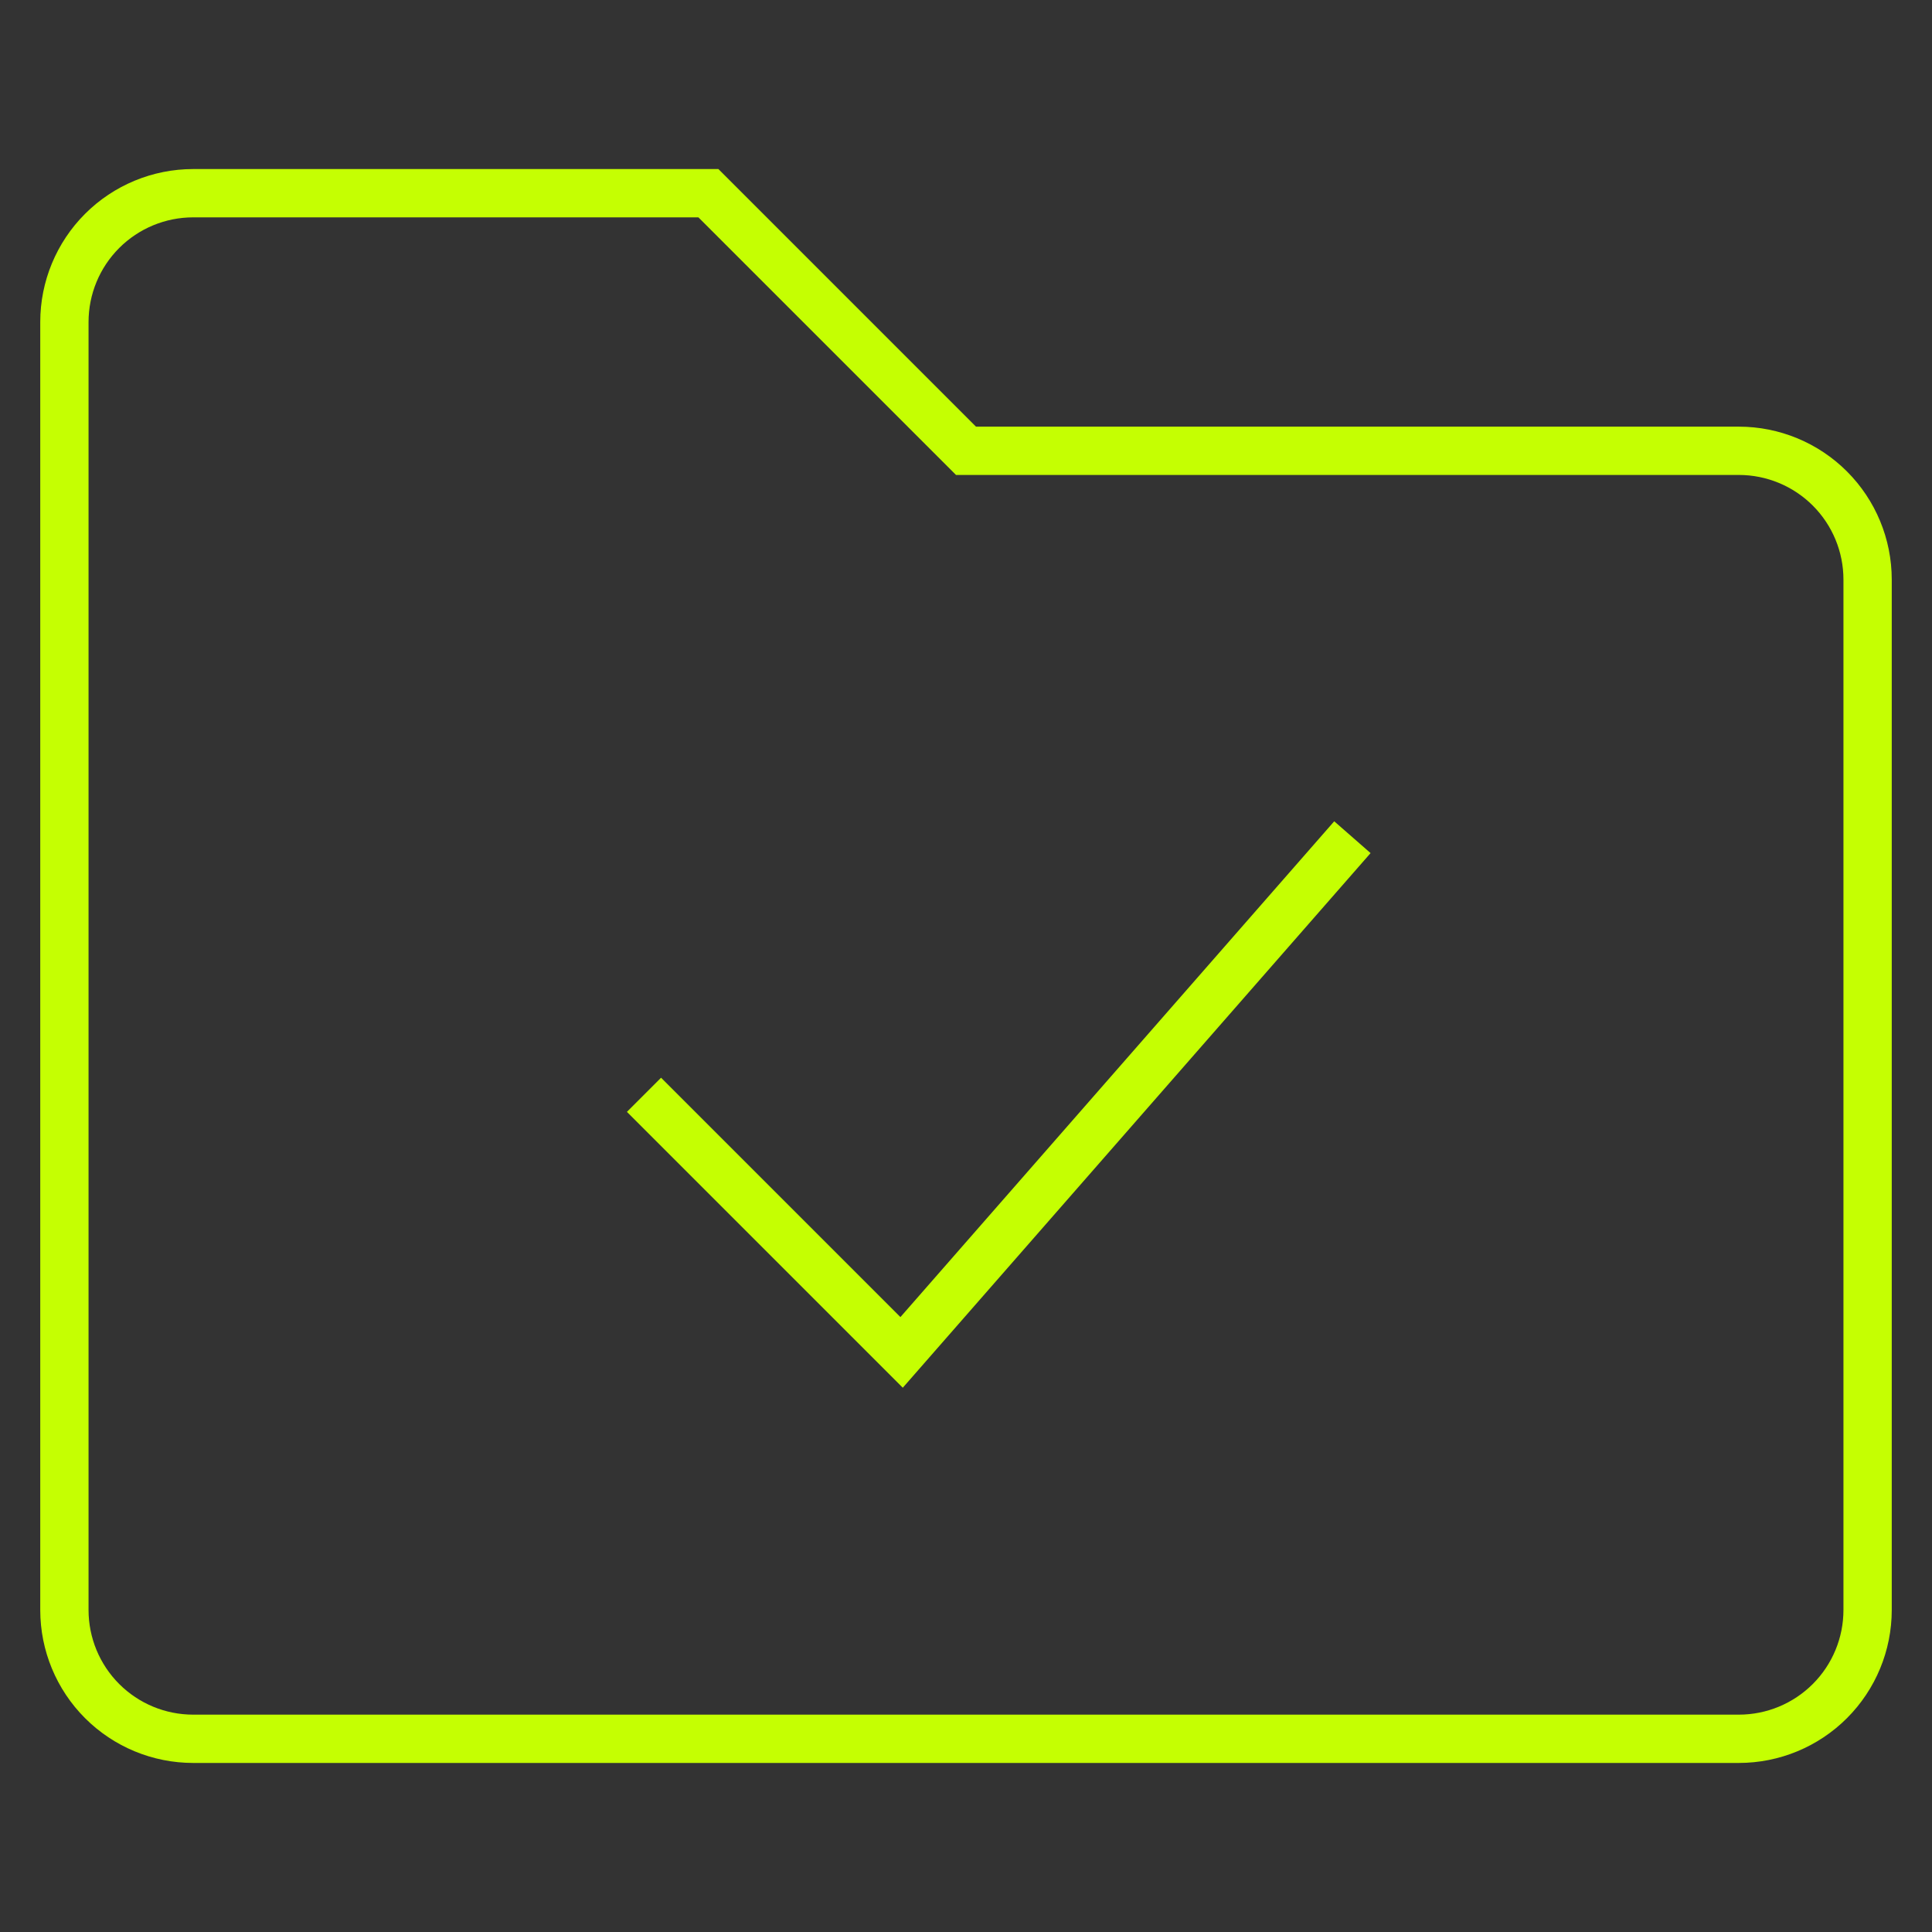
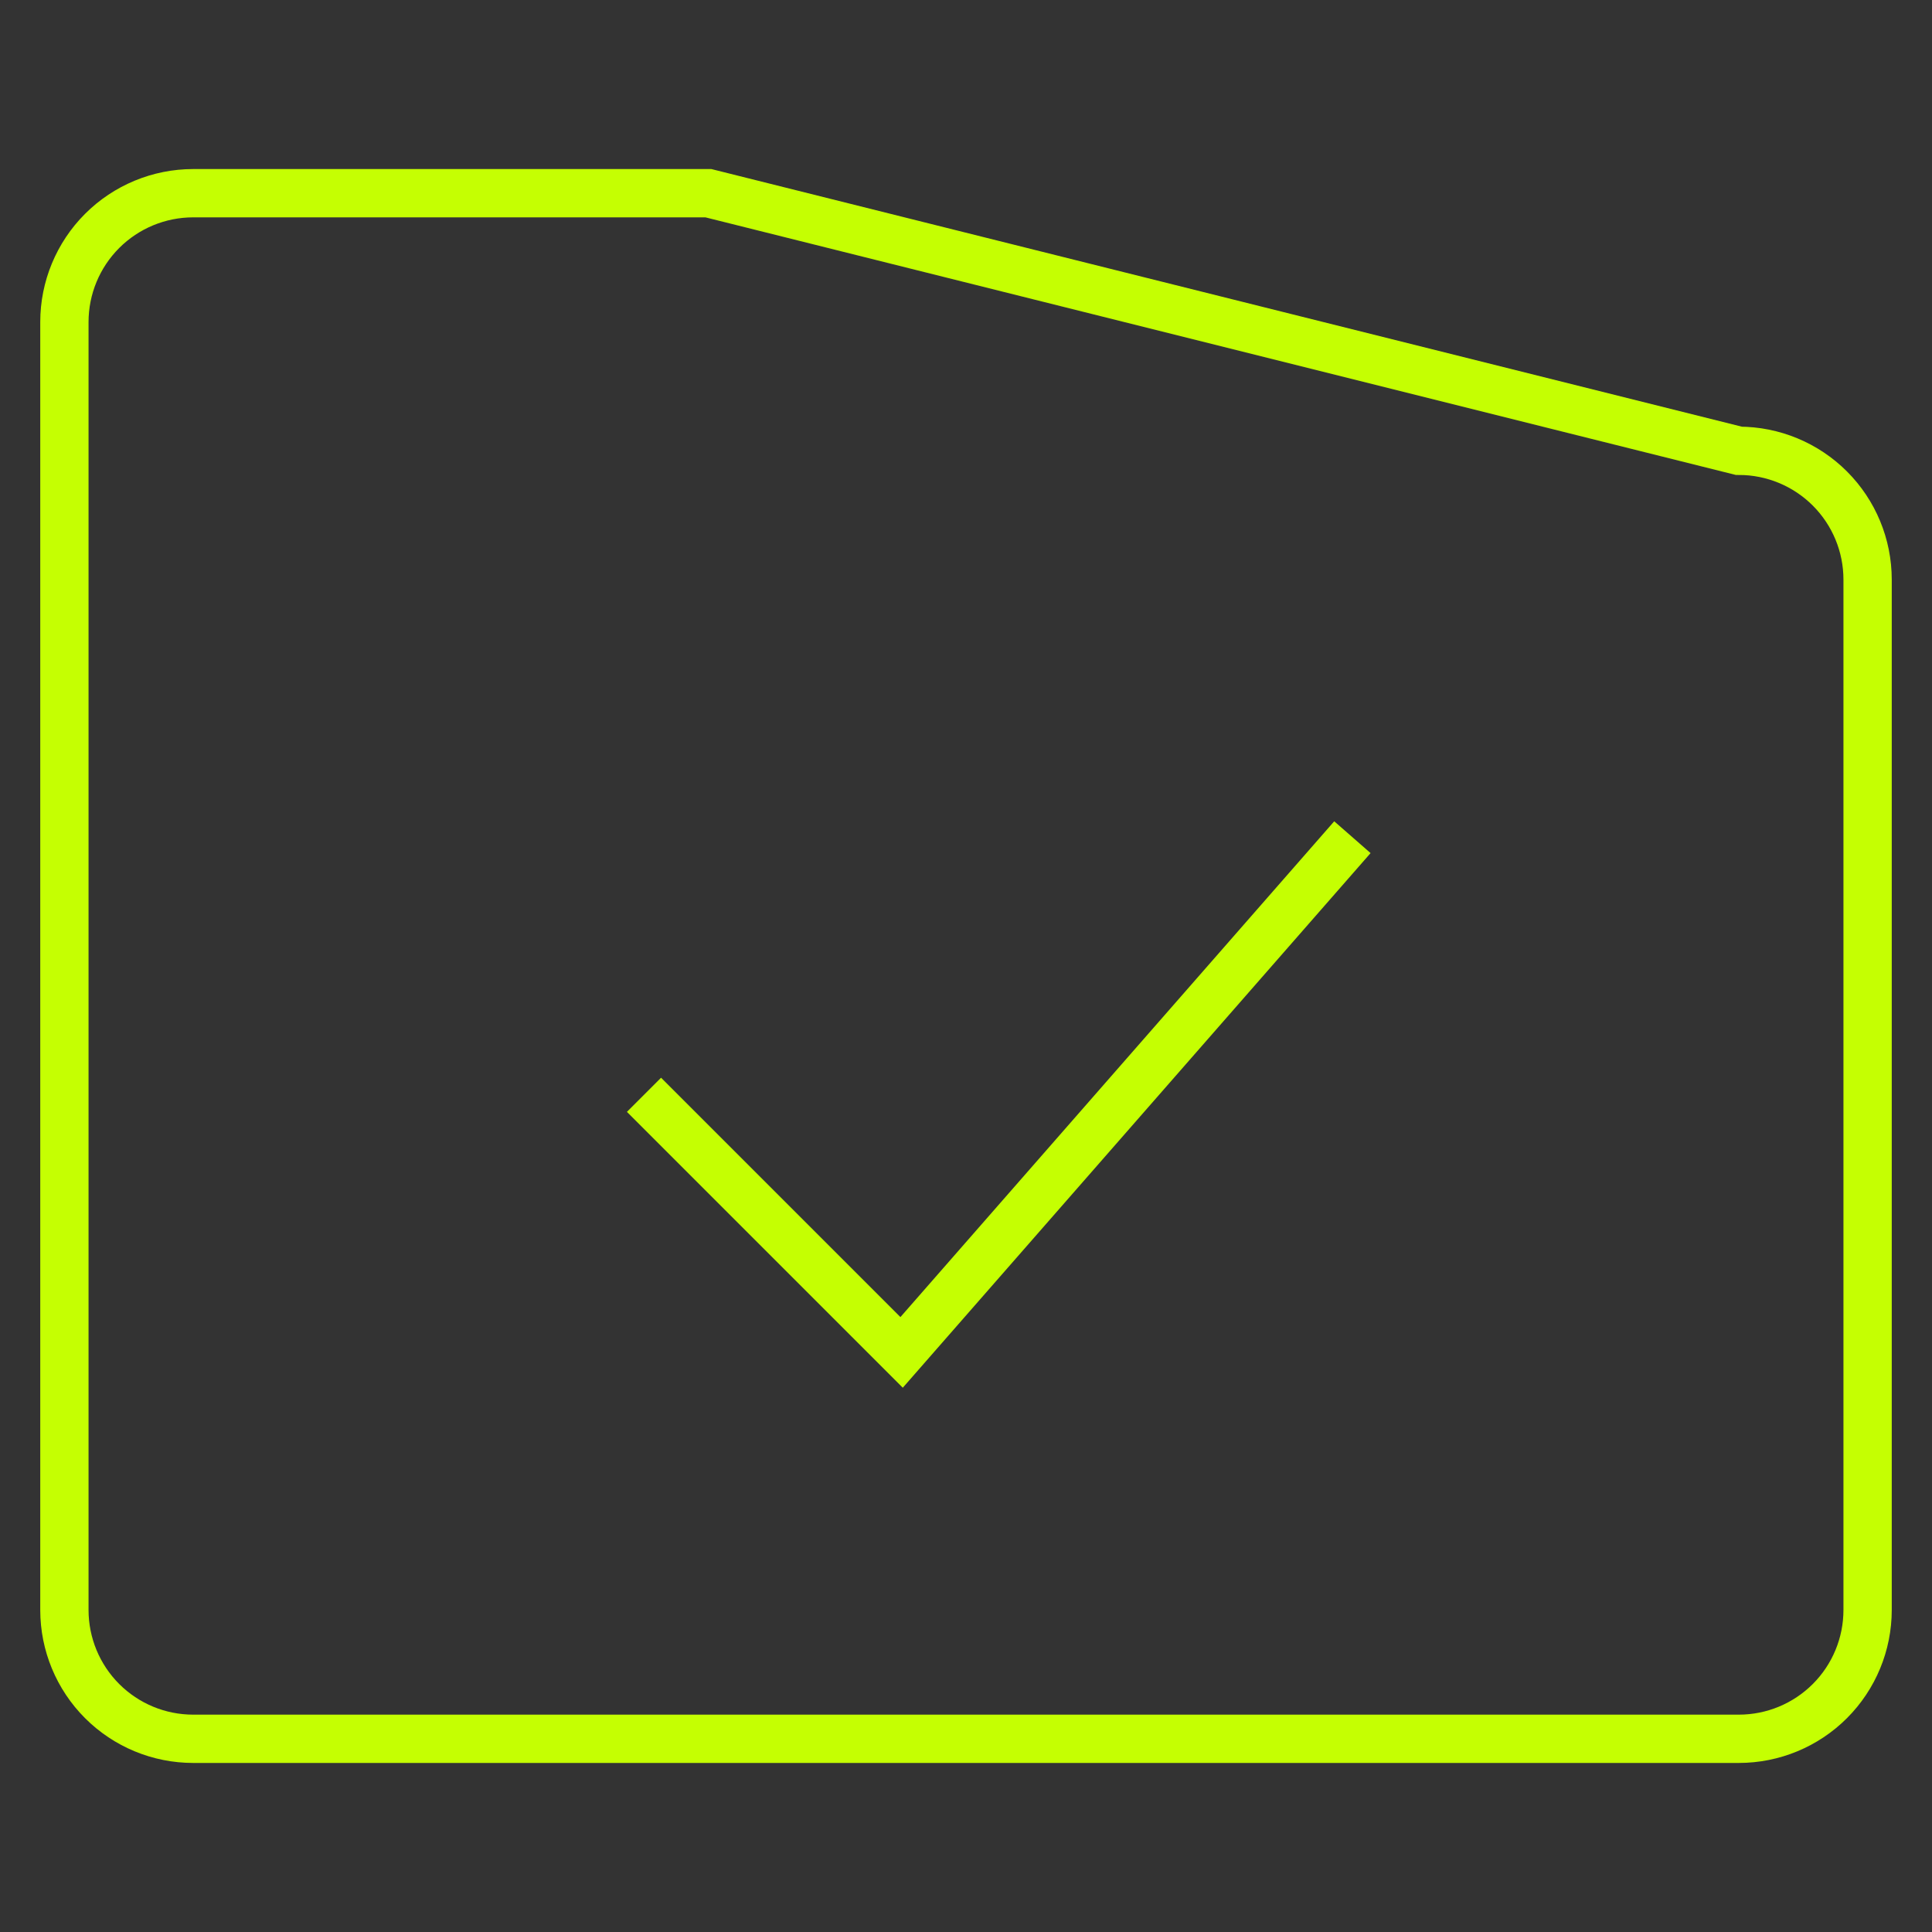
<svg xmlns="http://www.w3.org/2000/svg" width="120" height="120" viewBox="0 0 120 120" fill="none">
  <rect x="0" y="0" width="120" height="120" fill="#333333" stroke="none" />
-   <path d="M40 68L56 84L84 52M4 20V100C4 102.122 4.843 104.157 6.343 105.657C7.843 107.157 9.878 108 12 108H108C110.122 108 112.157 107.157 113.657 105.657C115.157 104.157 116 102.122 116 100V36C116 33.878 115.157 31.843 113.657 30.343C112.157 28.843 110.122 28 108 28H60L44 12H12C9.878 12 7.843 12.843 6.343 14.343C4.843 15.843 4 17.878 4 20Z" stroke="#C5FF02" stroke-width="3" />
+   <path d="M40 68L56 84L84 52M4 20V100C4 102.122 4.843 104.157 6.343 105.657C7.843 107.157 9.878 108 12 108H108C110.122 108 112.157 107.157 113.657 105.657C115.157 104.157 116 102.122 116 100V36C116 33.878 115.157 31.843 113.657 30.343C112.157 28.843 110.122 28 108 28L44 12H12C9.878 12 7.843 12.843 6.343 14.343C4.843 15.843 4 17.878 4 20Z" stroke="#C5FF02" stroke-width="3" />
</svg>